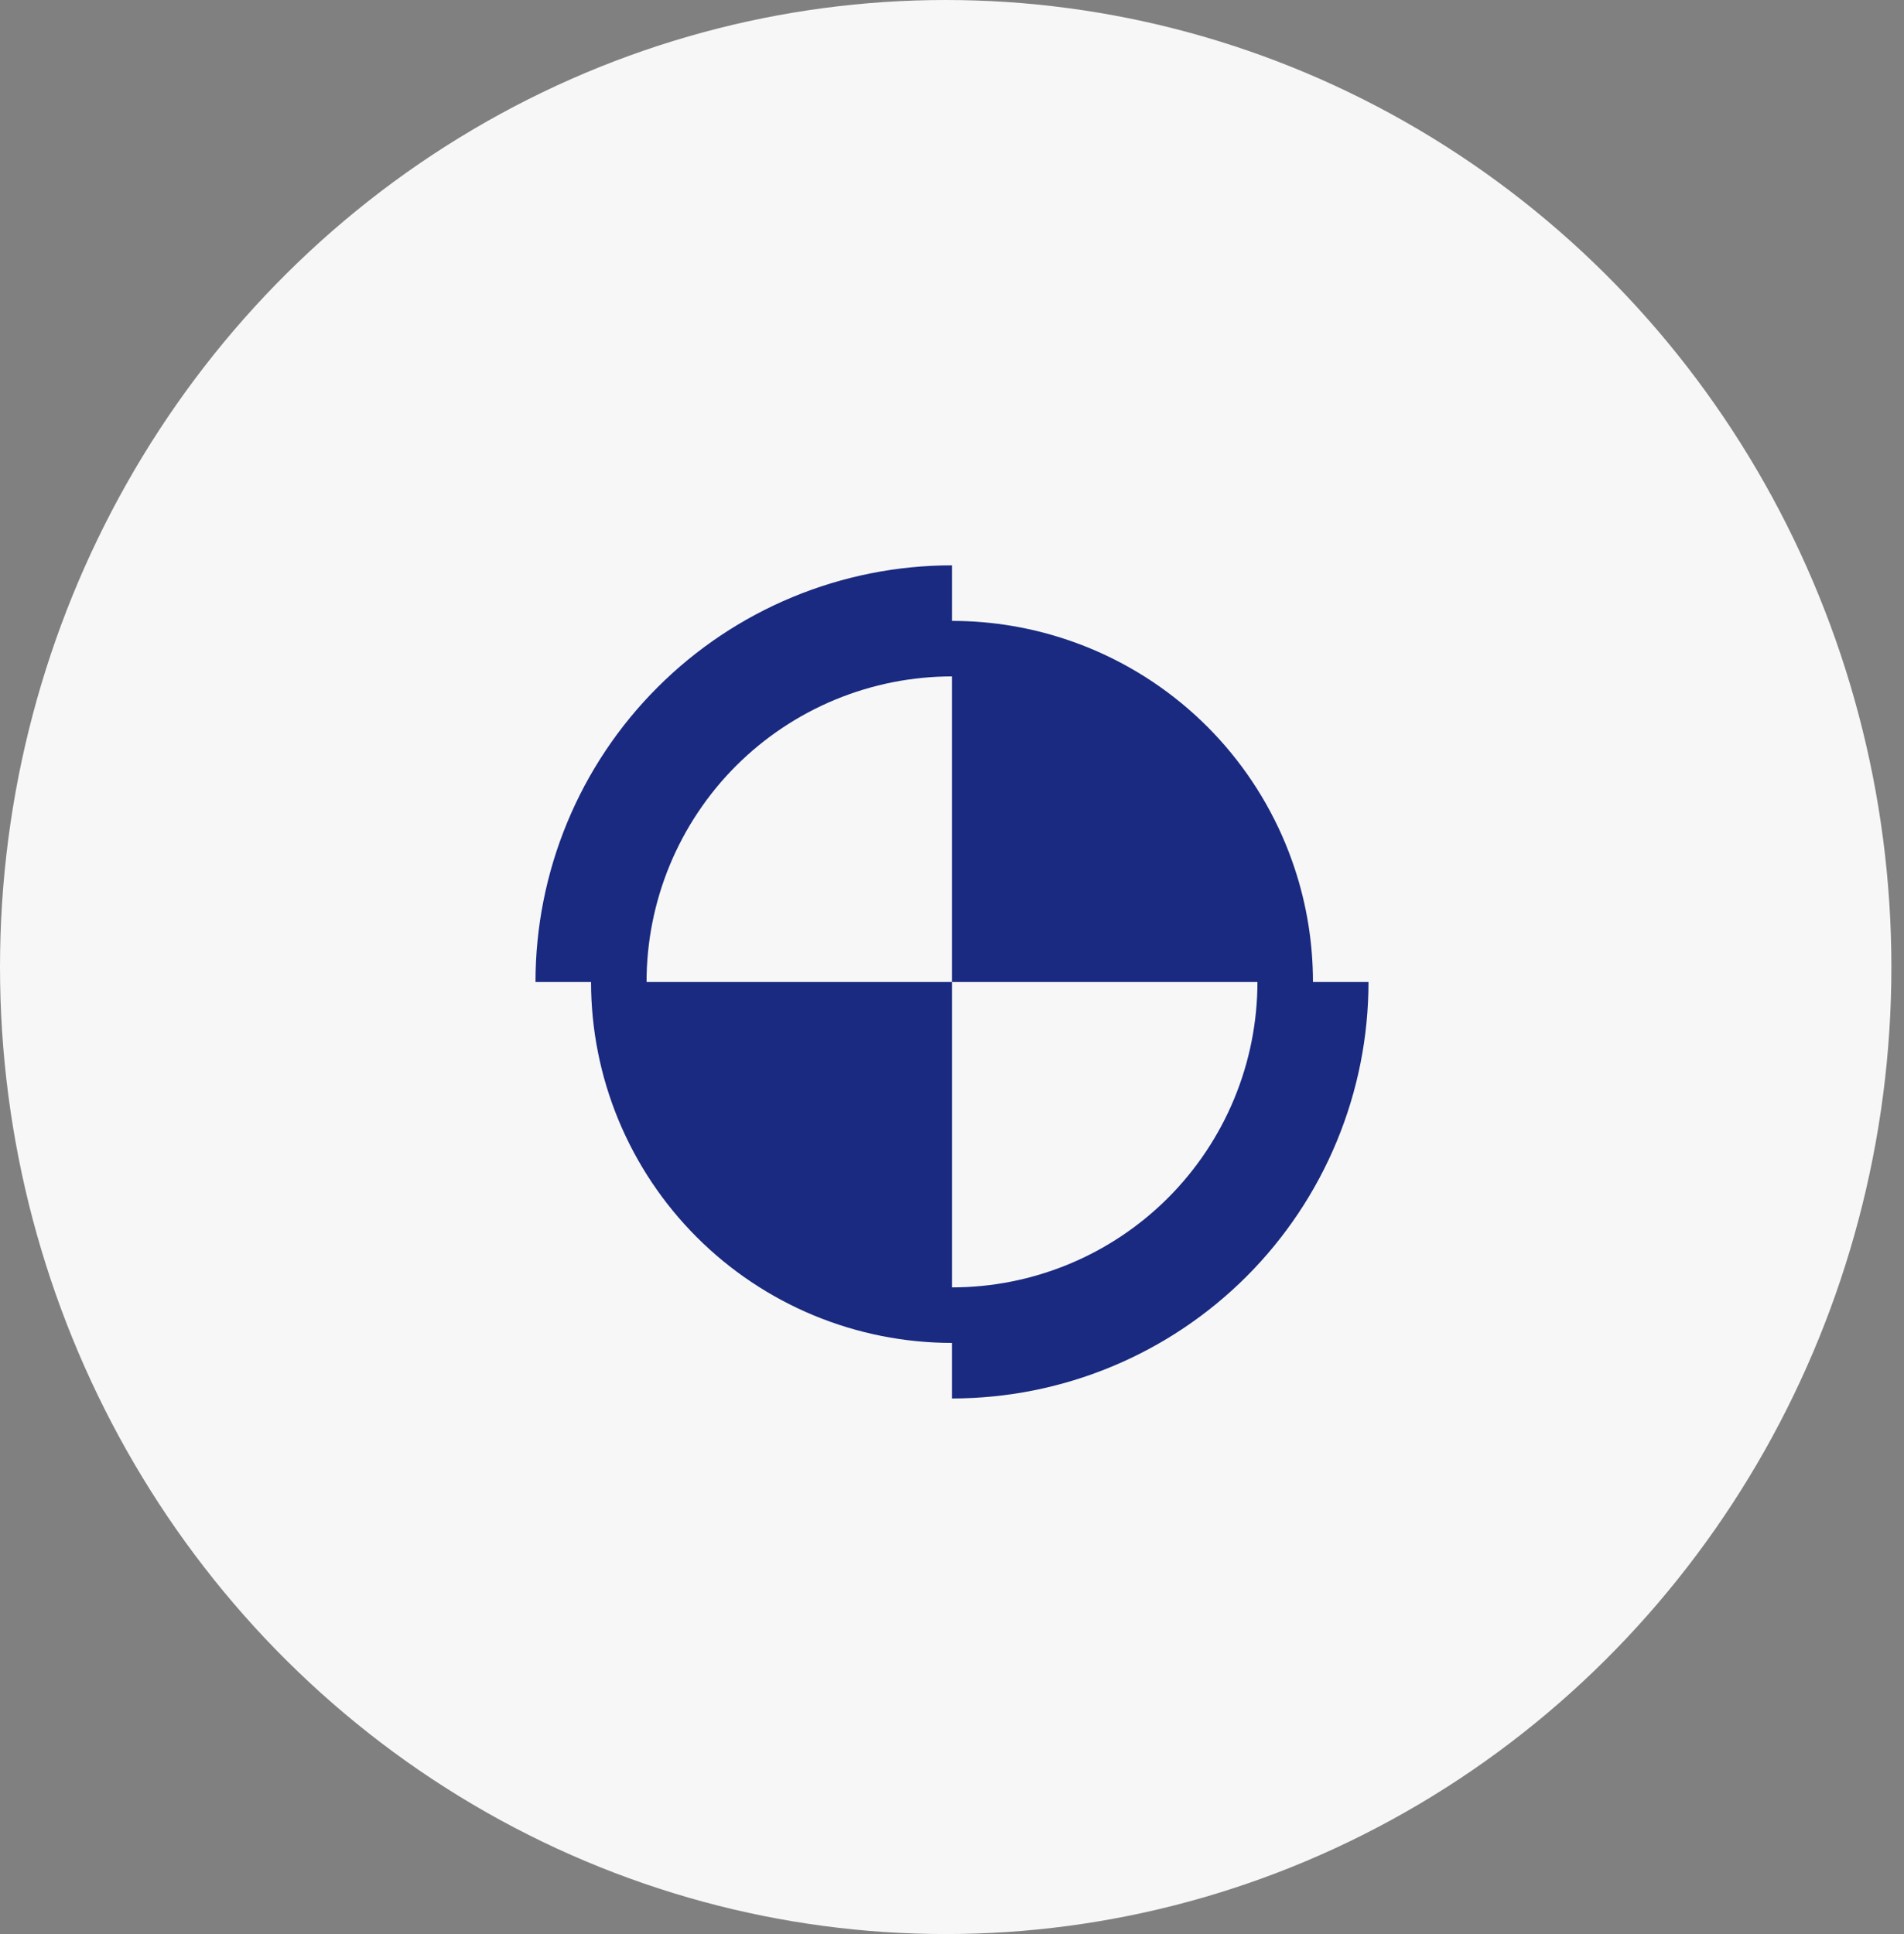
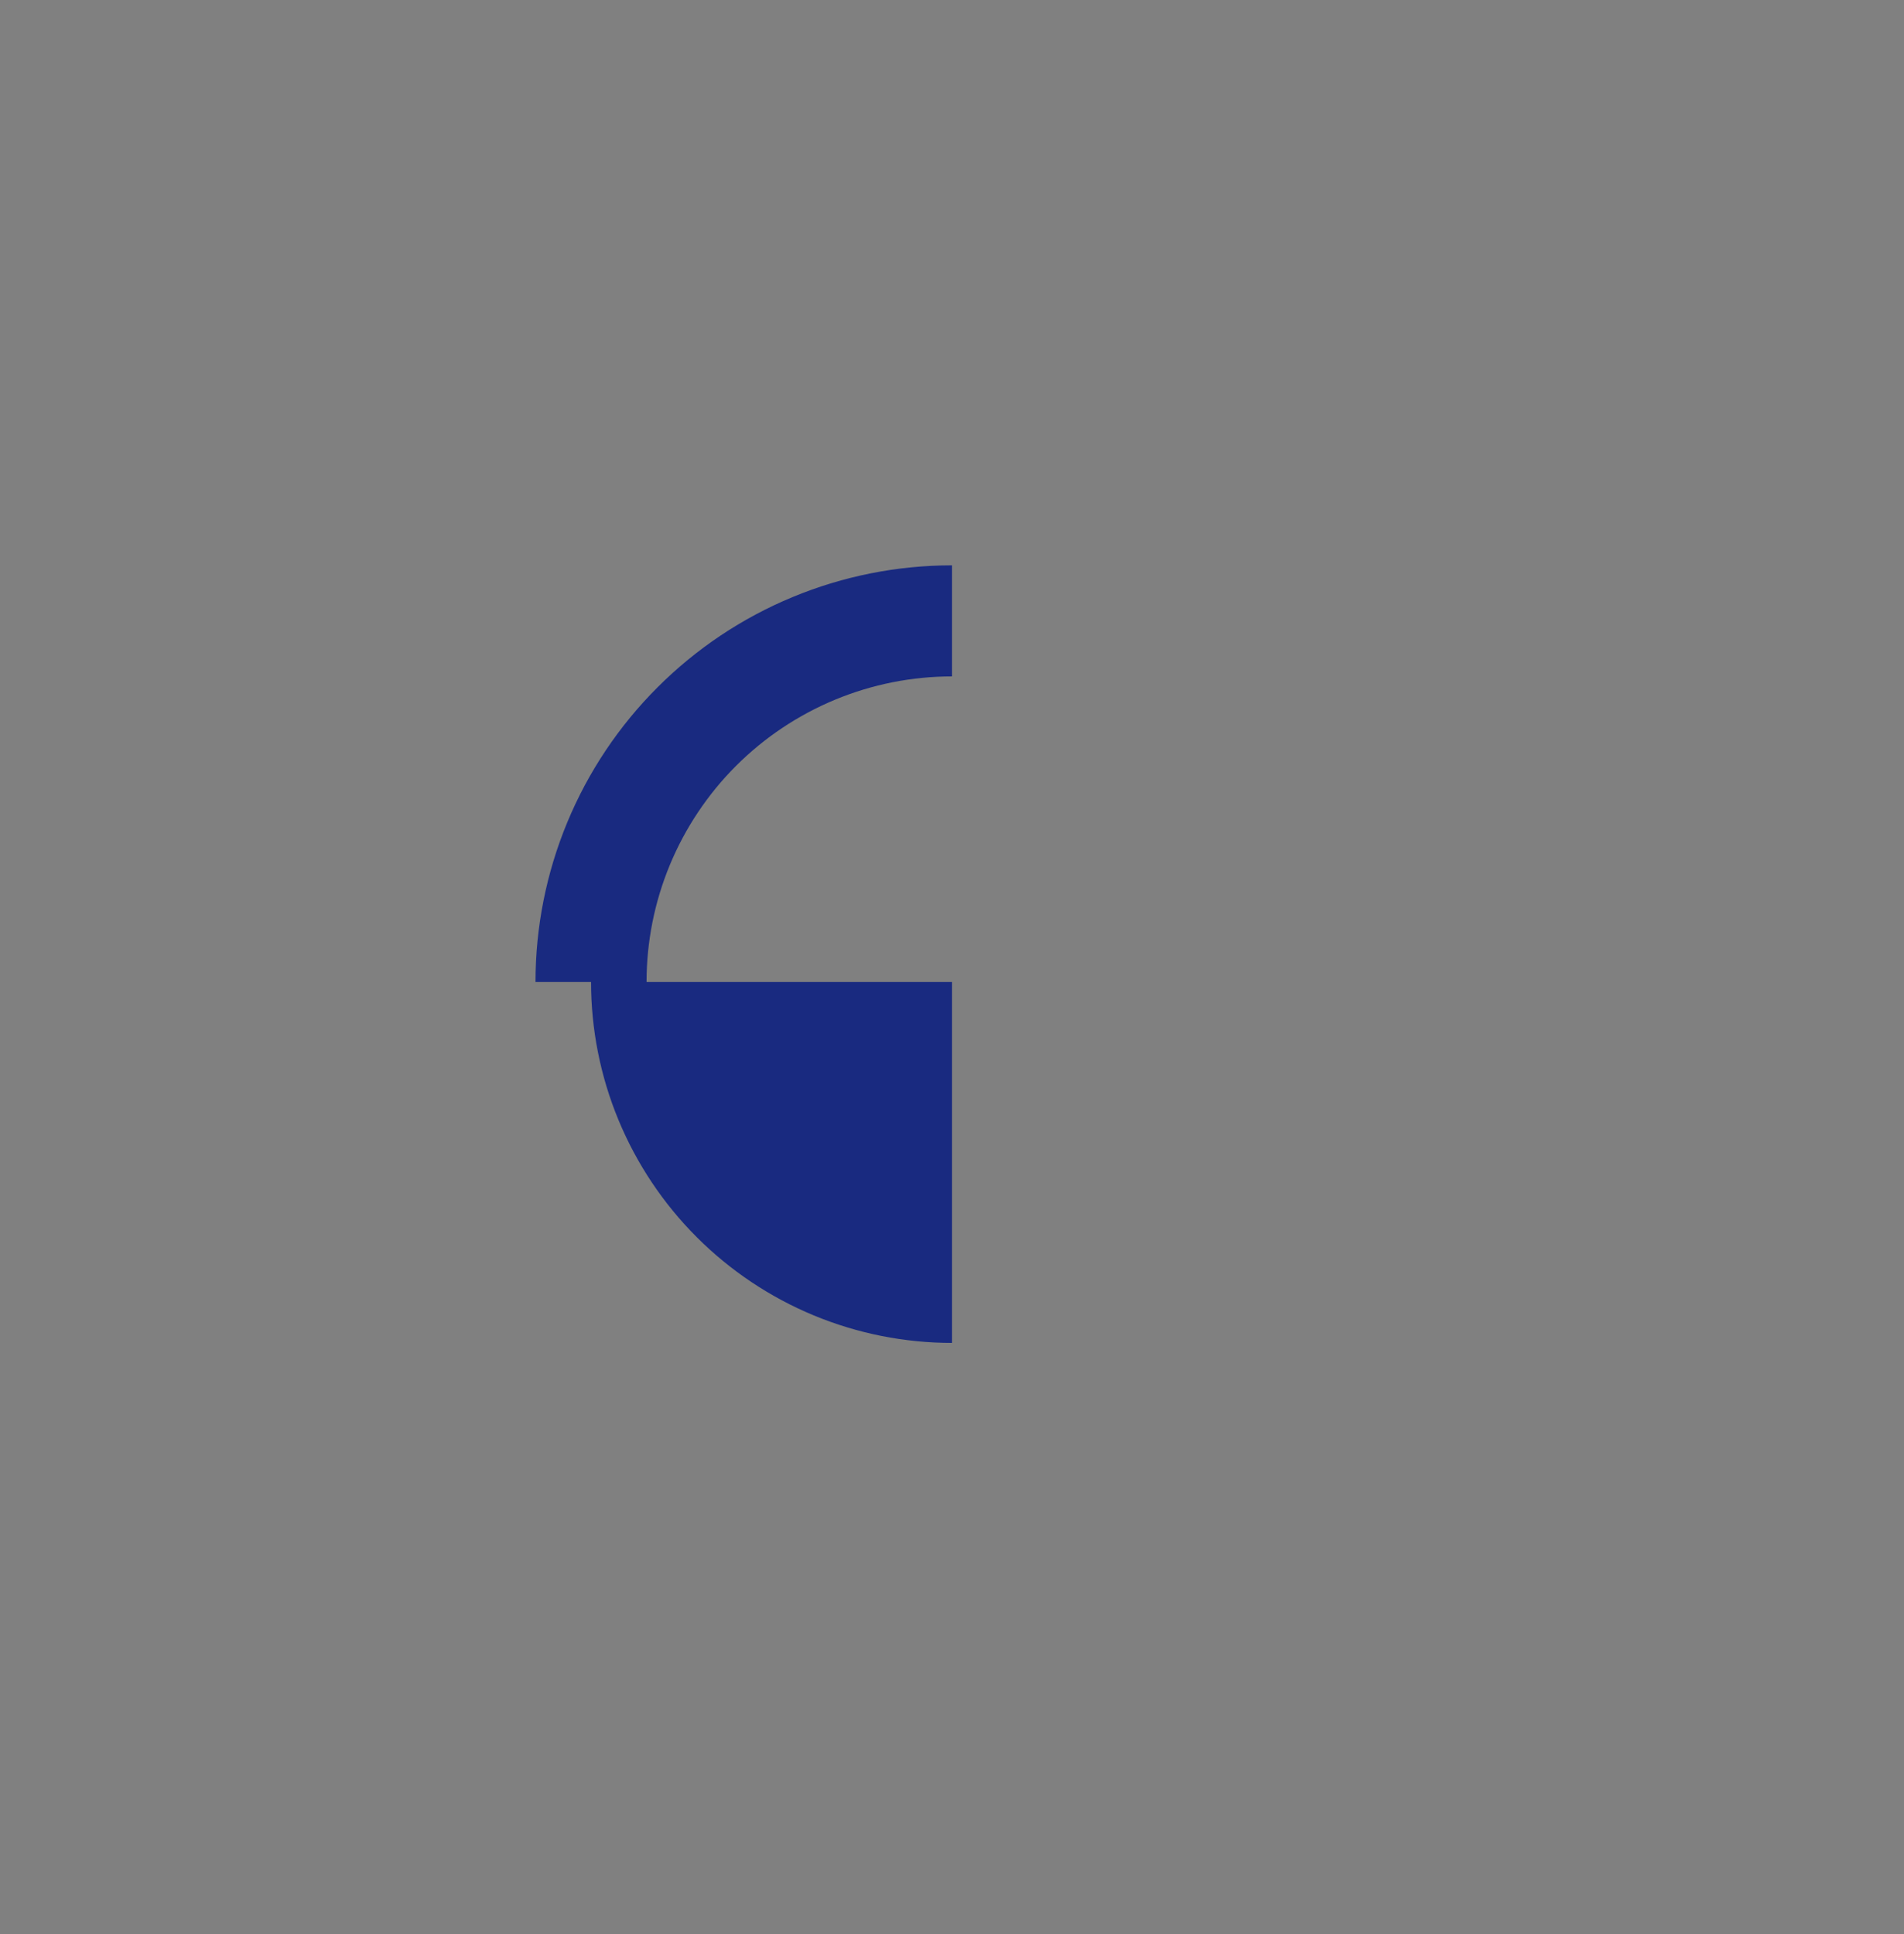
<svg xmlns="http://www.w3.org/2000/svg" width="64" height="65" viewBox="0 0 64 65" fill="none">
  <rect x="0" y="0" width="64" height="65" fill="#808080" stroke="none" />
-   <ellipse cx="31.788" cy="32.5" rx="31.788" ry="32.5" fill="#F7F7F7" />
  <path d="M18 33C18 31.162 18.362 29.341 19.066 27.642C19.769 25.944 20.8 24.401 22.101 23.101C23.401 21.8 24.944 20.769 26.642 20.066C28.341 19.362 30.162 19 32 19V22.733C30.652 22.733 29.317 22.999 28.071 23.515C26.826 24.031 25.694 24.787 24.74 25.74C23.787 26.694 23.031 27.826 22.515 29.071C21.999 30.317 21.733 31.652 21.733 33H32L32 45.133C30.407 45.133 28.829 44.819 27.357 44.21C25.885 43.6 24.547 42.706 23.421 41.58C22.294 40.453 21.4 39.115 20.79 37.643C20.18 36.171 19.867 34.593 19.867 33H18Z" fill="#192A80" />
-   <path d="M44.133 33C44.133 31.705 43.926 30.421 43.521 29.195C43.495 29.115 43.468 29.035 43.439 28.956C43.368 28.754 43.292 28.555 43.21 28.357C42.6 26.885 41.706 25.547 40.58 24.42C39.453 23.294 38.115 22.4 36.643 21.79C36.459 21.714 36.274 21.642 36.086 21.576C36.072 21.57 36.059 21.566 36.044 21.561C34.747 21.102 33.379 20.867 32 20.867V33H42.267C42.267 34.348 42.001 35.683 41.485 36.929C40.969 38.175 40.213 39.306 39.26 40.26C38.306 41.213 37.175 41.969 35.929 42.485C34.683 43.001 33.348 43.267 32 43.267L32 47C33.839 47 35.659 46.638 37.358 45.934C39.056 45.231 40.599 44.2 41.9 42.9C43.2 41.599 44.231 40.056 44.934 38.358C45.638 36.659 46 34.839 46 33L44.133 33Z" fill="#192A80" />
</svg>